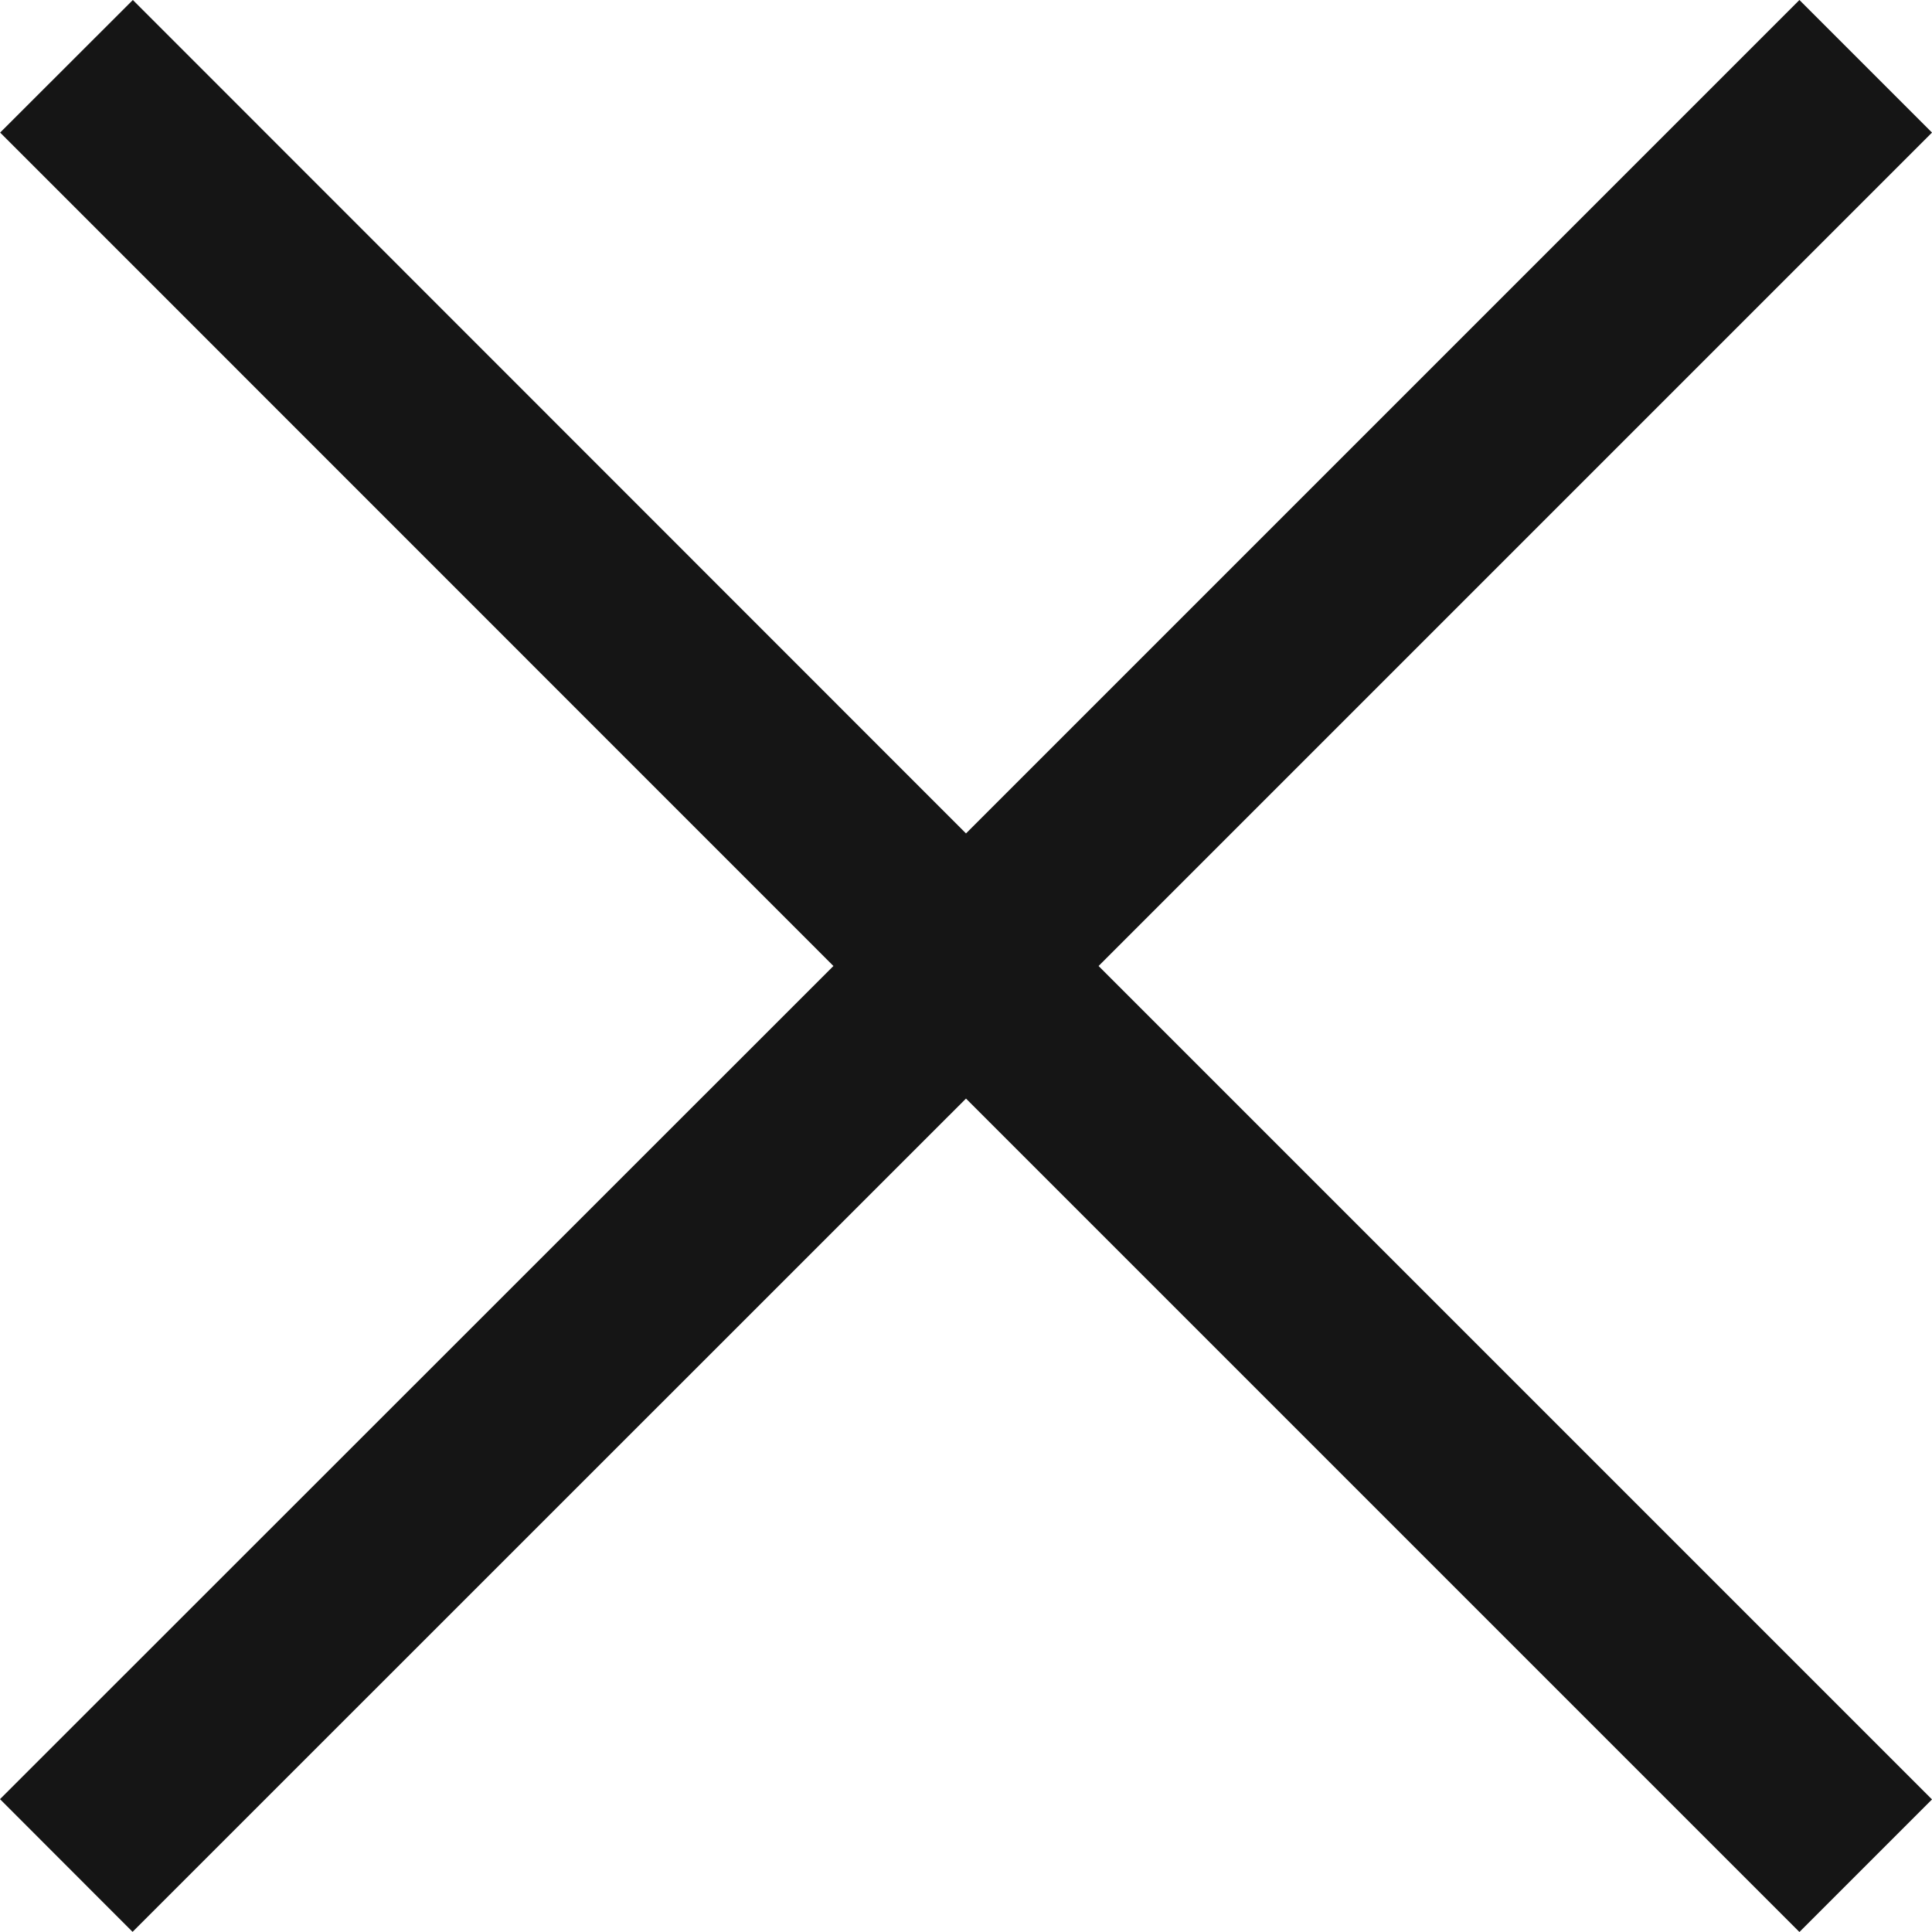
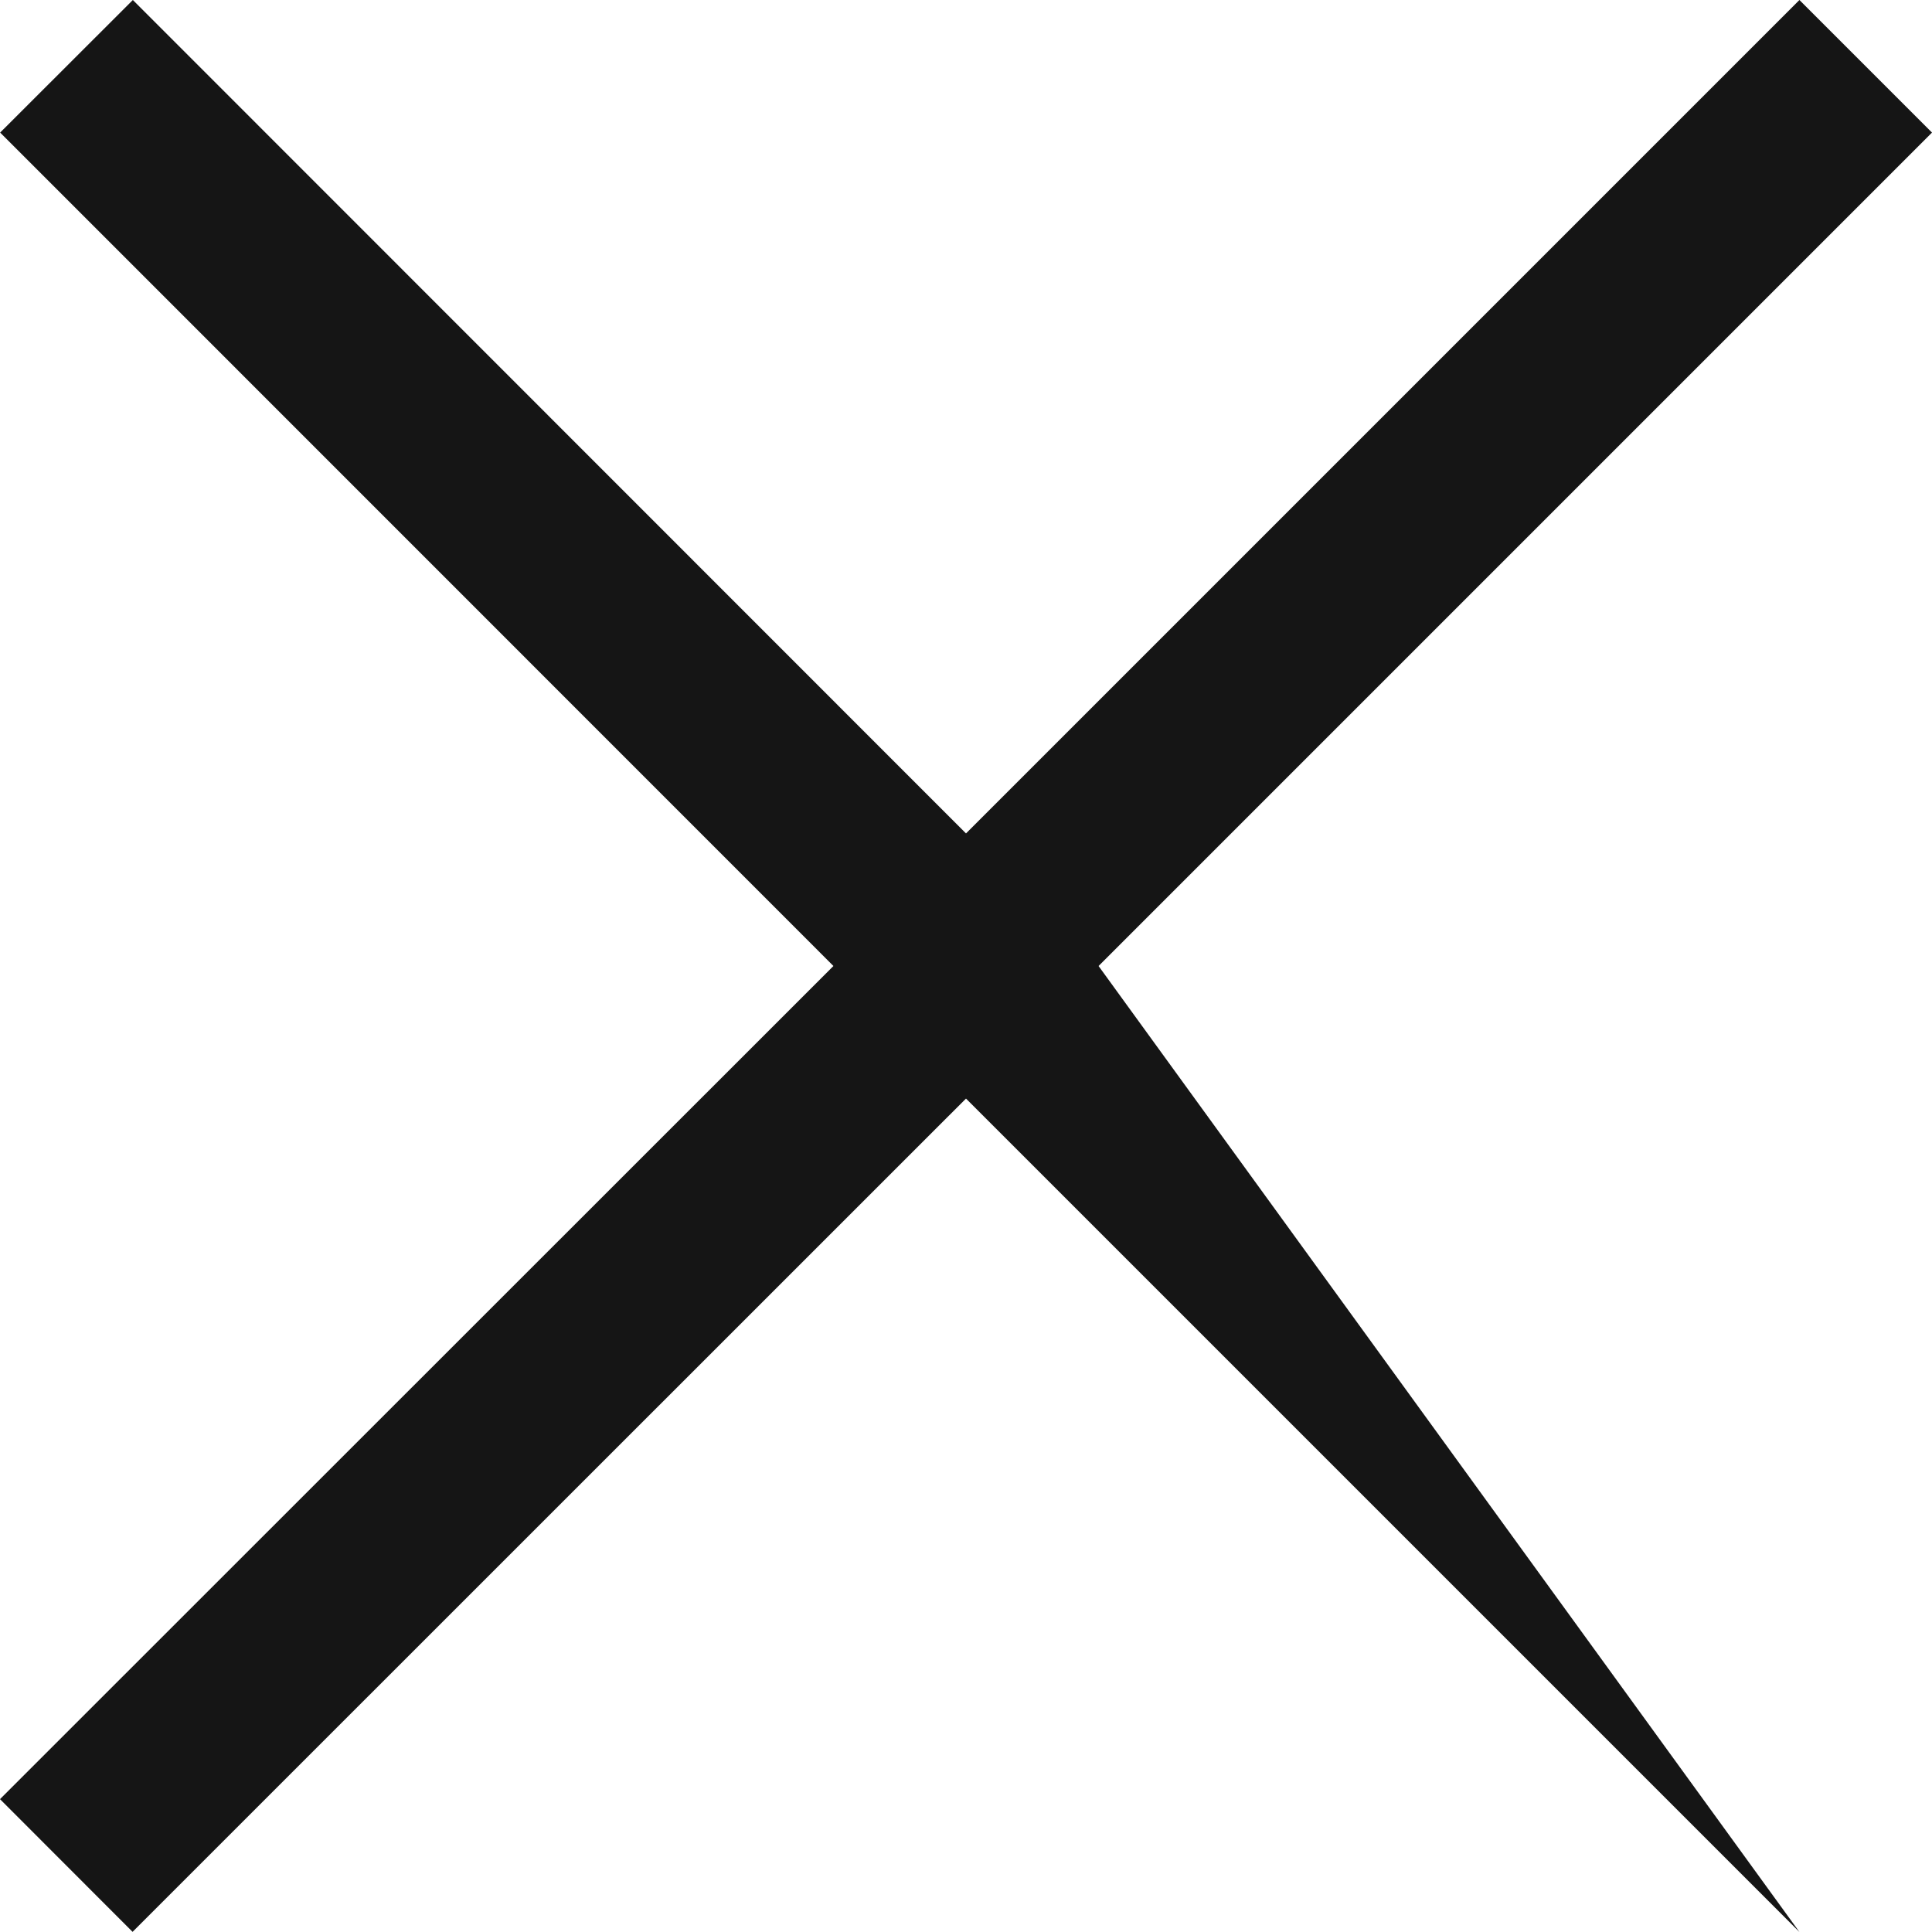
<svg xmlns="http://www.w3.org/2000/svg" width="13" height="13" viewBox="0 0 13 13" fill="none">
-   <path d="M7.392 6.5L13 12.108L12.108 13L6.5 7.392L0.892 12.999L0 12.106L5.608 6.5L0.001 0.892L0.894 0L6.5 5.608L12.108 0L13 0.892L7.392 6.5Z" fill="#151515" />
+   <path d="M7.392 6.5L12.108 13L6.5 7.392L0.892 12.999L0 12.106L5.608 6.5L0.001 0.892L0.894 0L6.5 5.608L12.108 0L13 0.892L7.392 6.5Z" fill="#151515" />
</svg>